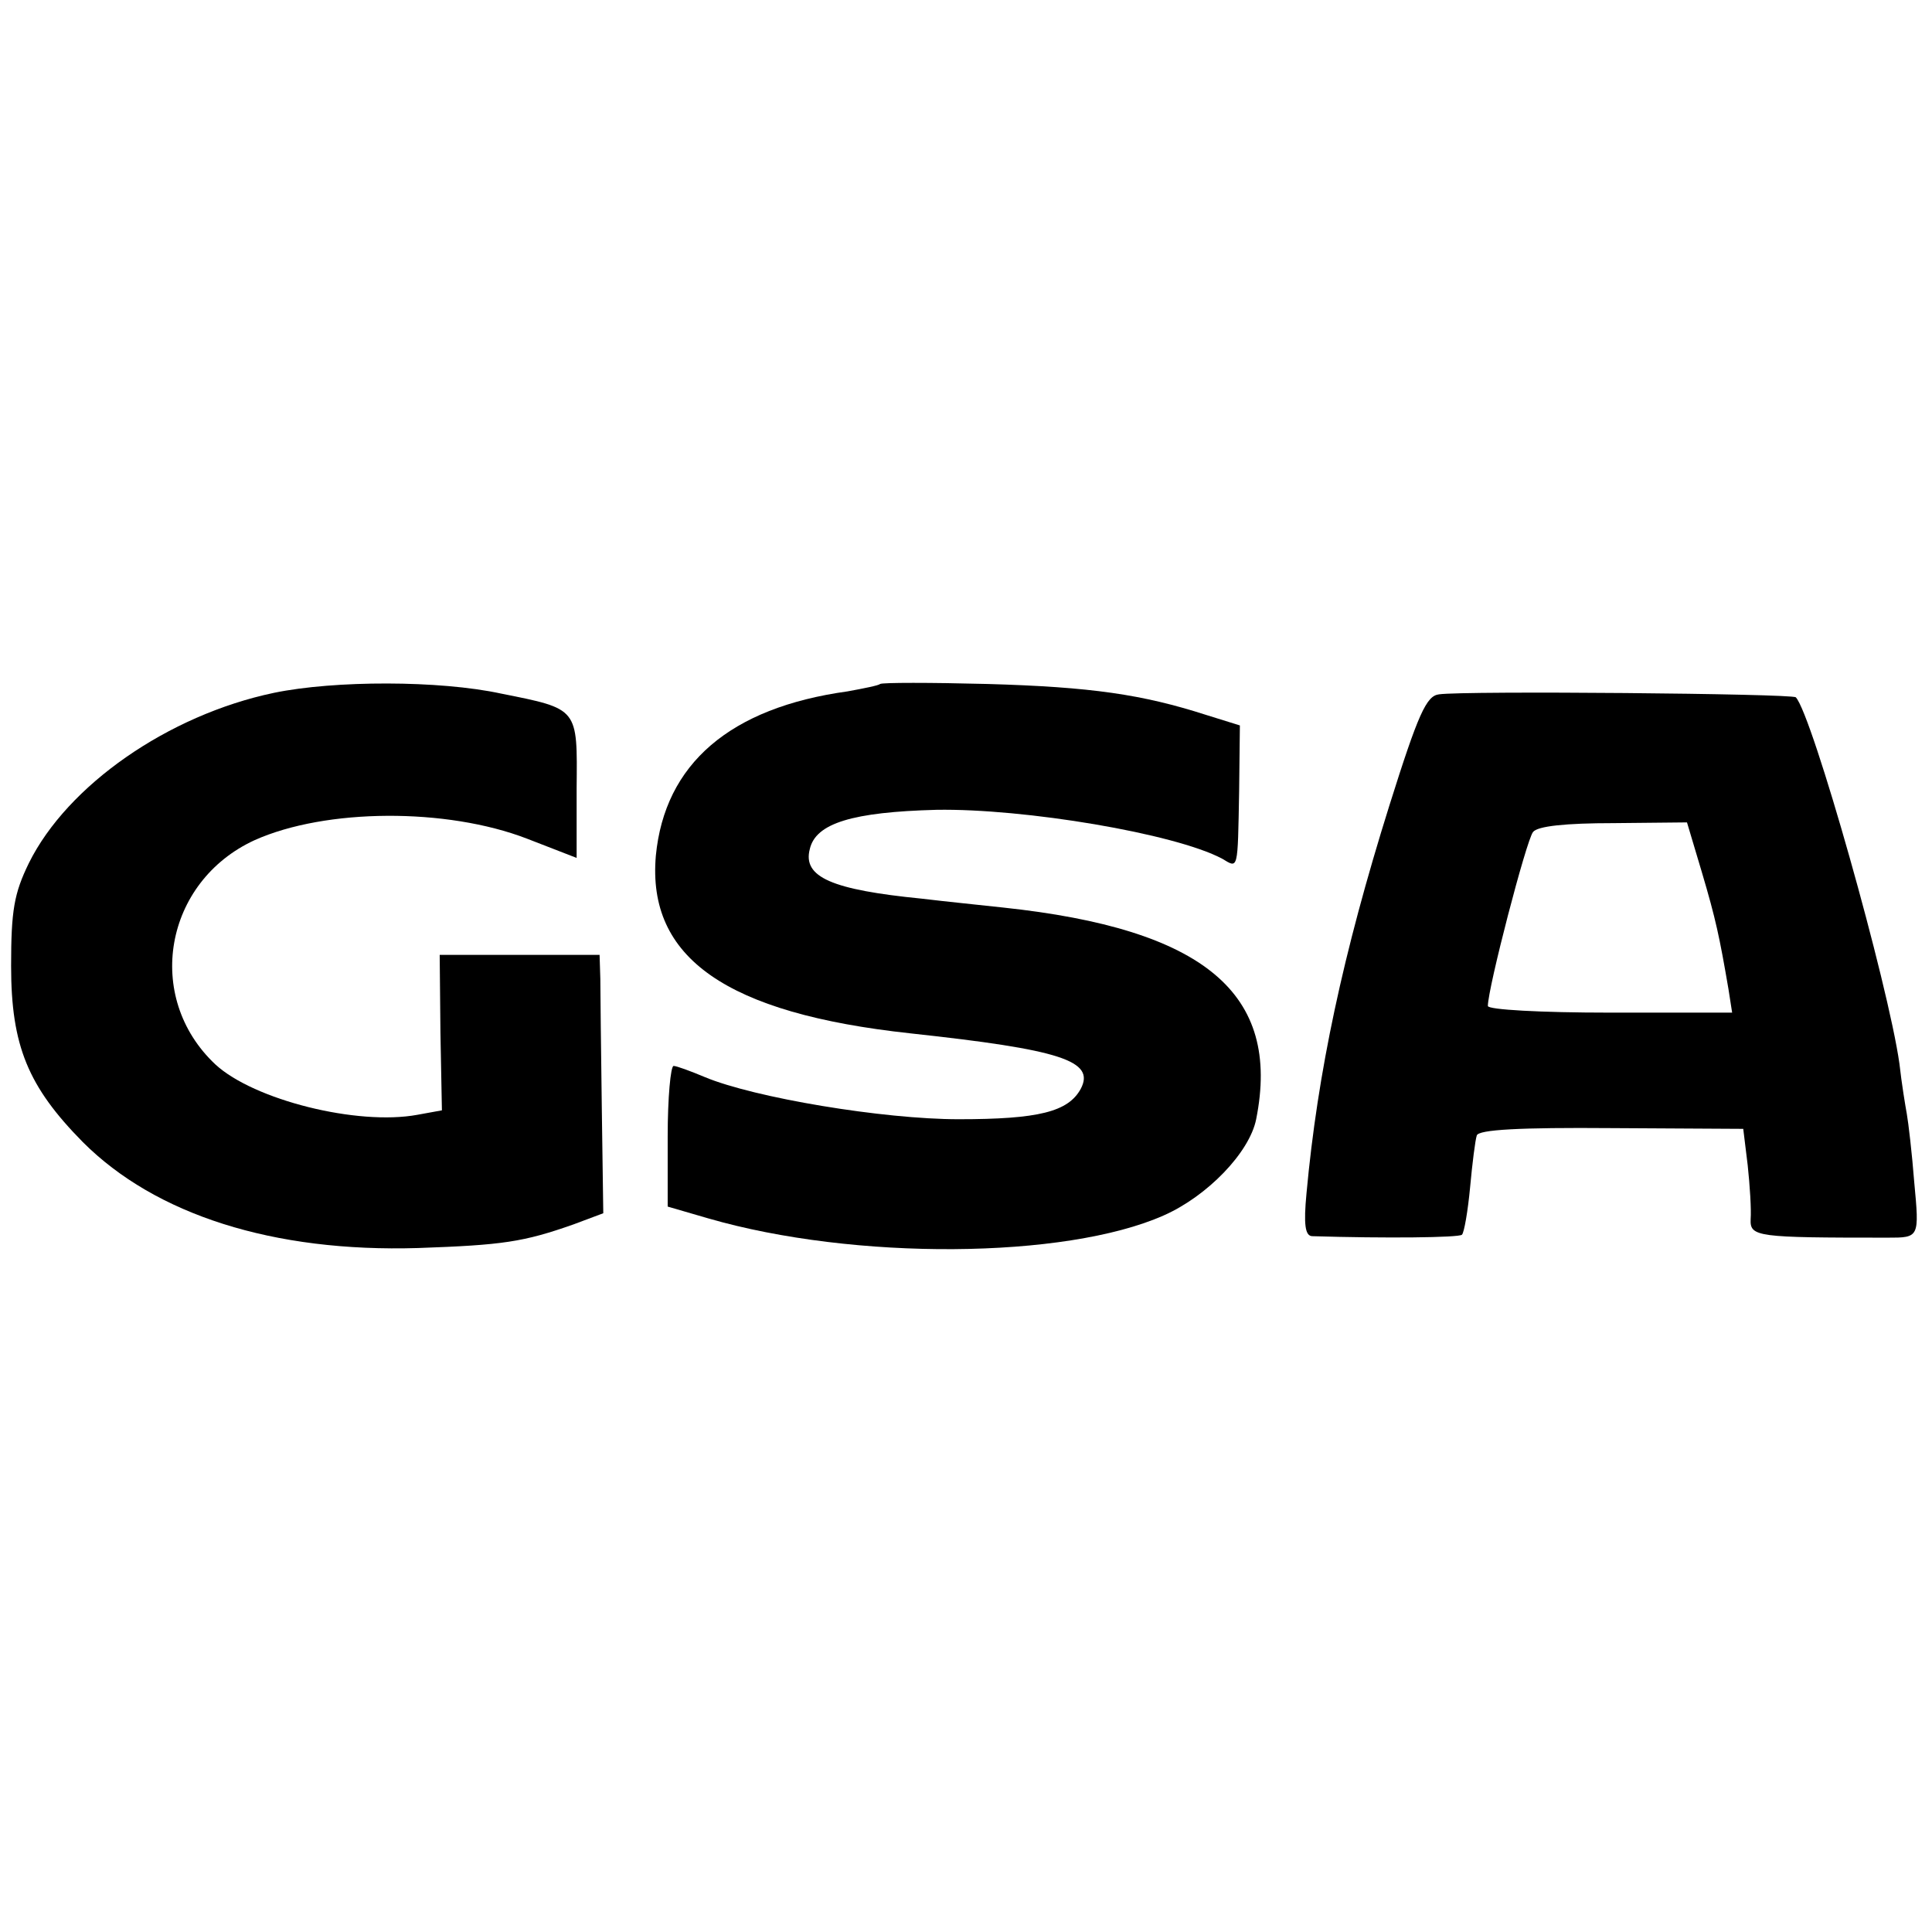
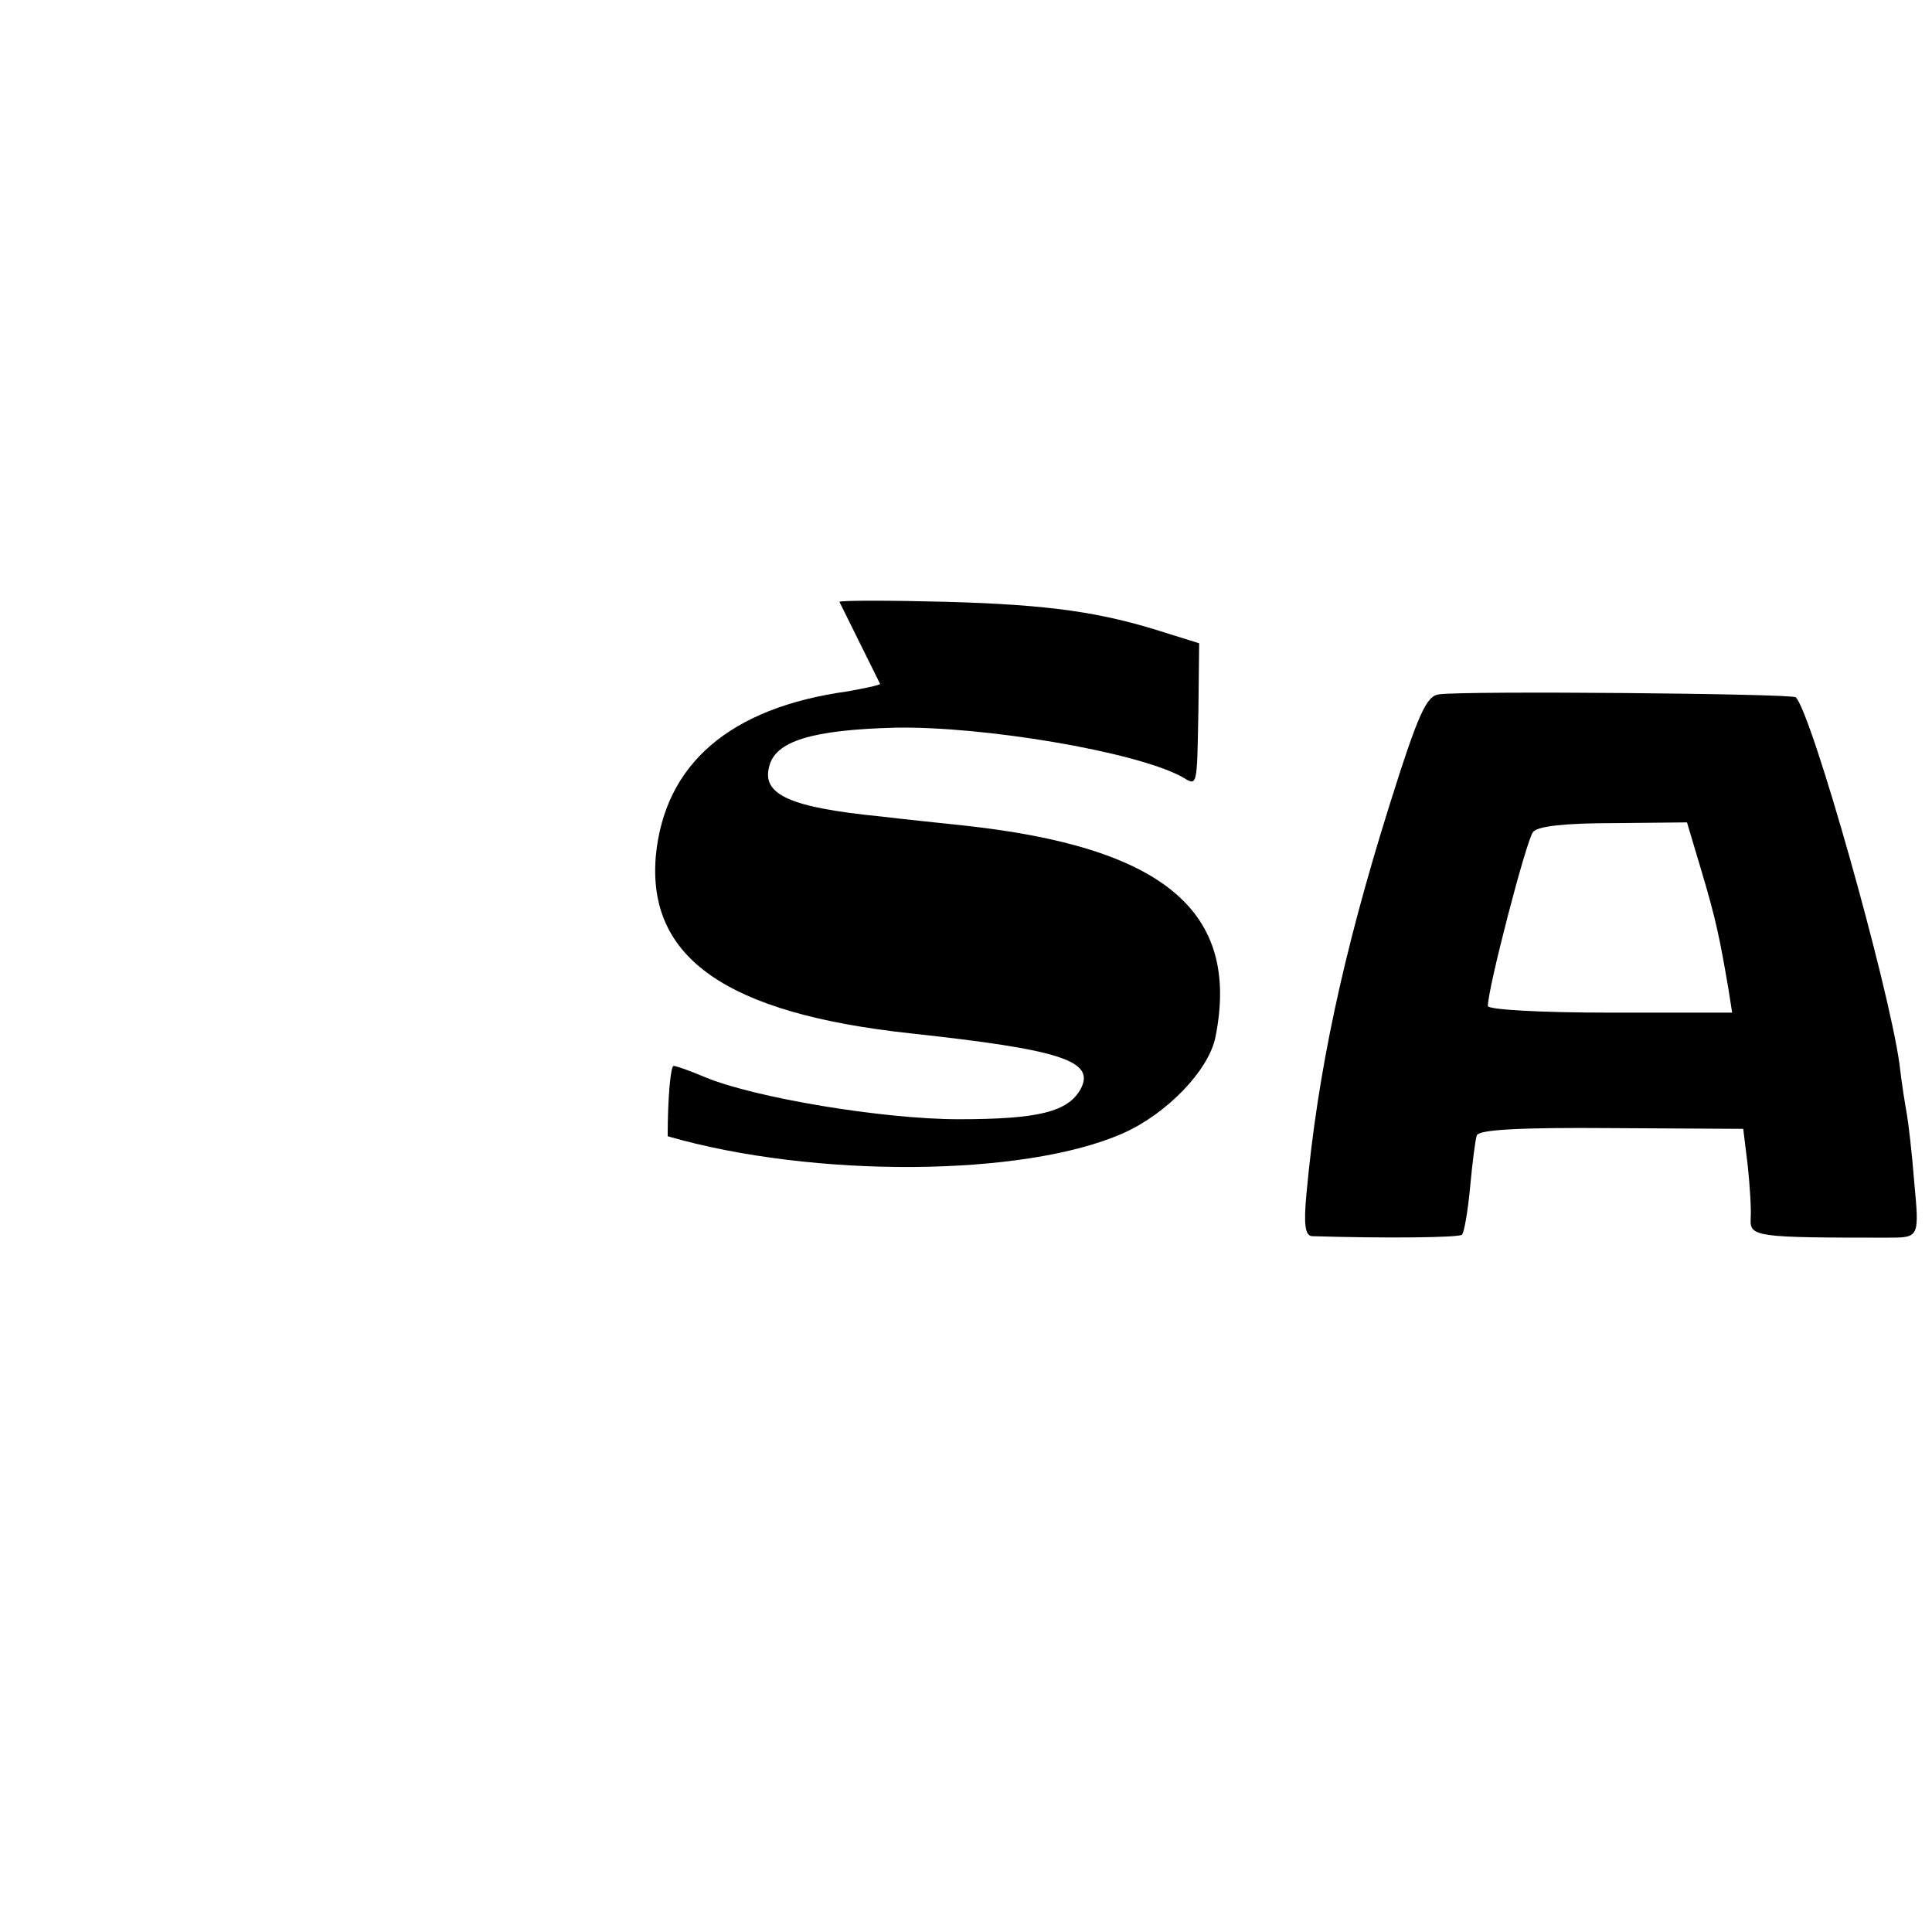
<svg xmlns="http://www.w3.org/2000/svg" version="1.0" width="261pt" height="261pt" viewBox="0 0 261 261" preserveAspectRatio="xMidYMid meet">
  <g transform="translate(0,261) scale(0.1,-0.1)" fill="#000000" stroke="none">
-     <path d="M370 1674 c-143 -30 -279 -125 -331 -230 -20 -41 -24 -64 -24 -139 0 -108 23 -163 97 -238 98 -98 257 -149 453 -143 114 4 142 8 210 32 l40 15 -2 142 c-1 78 -2 157 -2 175 l-1 32 -108 0 -108 0 1 -105 2 -105 -33 -6 c-81 -15 -221 20 -273 68 -97 91 -69 247 53 303 96 43 259 44 368 2 l67 -26 0 94 c1 109 3 107 -102 128 -83 18 -225 18 -307 1z" />
-     <path d="M1189 1686 c-2 -2 -22 -6 -44 -10 -159 -22 -247 -98 -259 -222 -12 -138 95 -213 344 -240 203 -22 250 -37 230 -75 -17 -31 -57 -41 -165 -41 -102 0 -276 29 -343 57 -19 8 -38 15 -42 15 -4 0 -8 -43 -8 -95 l0 -95 55 -16 c197 -57 482 -55 615 4 59 26 116 85 125 130 34 170 -70 257 -342 286 -27 3 -77 8 -110 12 -121 12 -161 29 -151 67 8 35 58 50 171 53 119 2 322 -32 386 -66 22 -13 21 -18 23 92 l1 88 -45 14 c-87 28 -156 38 -296 42 -77 2 -142 2 -145 0z" />
+     <path d="M1189 1686 c-2 -2 -22 -6 -44 -10 -159 -22 -247 -98 -259 -222 -12 -138 95 -213 344 -240 203 -22 250 -37 230 -75 -17 -31 -57 -41 -165 -41 -102 0 -276 29 -343 57 -19 8 -38 15 -42 15 -4 0 -8 -43 -8 -95 c197 -57 482 -55 615 4 59 26 116 85 125 130 34 170 -70 257 -342 286 -27 3 -77 8 -110 12 -121 12 -161 29 -151 67 8 35 58 50 171 53 119 2 322 -32 386 -66 22 -13 21 -18 23 92 l1 88 -45 14 c-87 28 -156 38 -296 42 -77 2 -142 2 -145 0z" />
    <path d="M1944 1672 c-17 -2 -28 -26 -67 -150 -63 -201 -97 -361 -112 -524 -4 -42 -2 -58 8 -58 98 -3 198 -2 202 2 3 3 8 32 11 64 3 33 7 64 9 70 2 8 59 11 182 10 l178 -1 6 -49 c3 -28 5 -60 4 -73 -1 -24 8 -25 185 -25 43 0 43 0 36 75 -3 39 -8 81 -10 92 -2 11 -7 41 -10 68 -15 107 -118 472 -140 495 -6 5 -447 9 -482 4z m355 -240 c19 -64 24 -88 36 -158 l5 -32 -165 0 c-94 0 -165 4 -165 9 0 24 52 224 61 235 6 8 44 12 109 12 l99 1 20 -67z" />
  </g>
</svg>